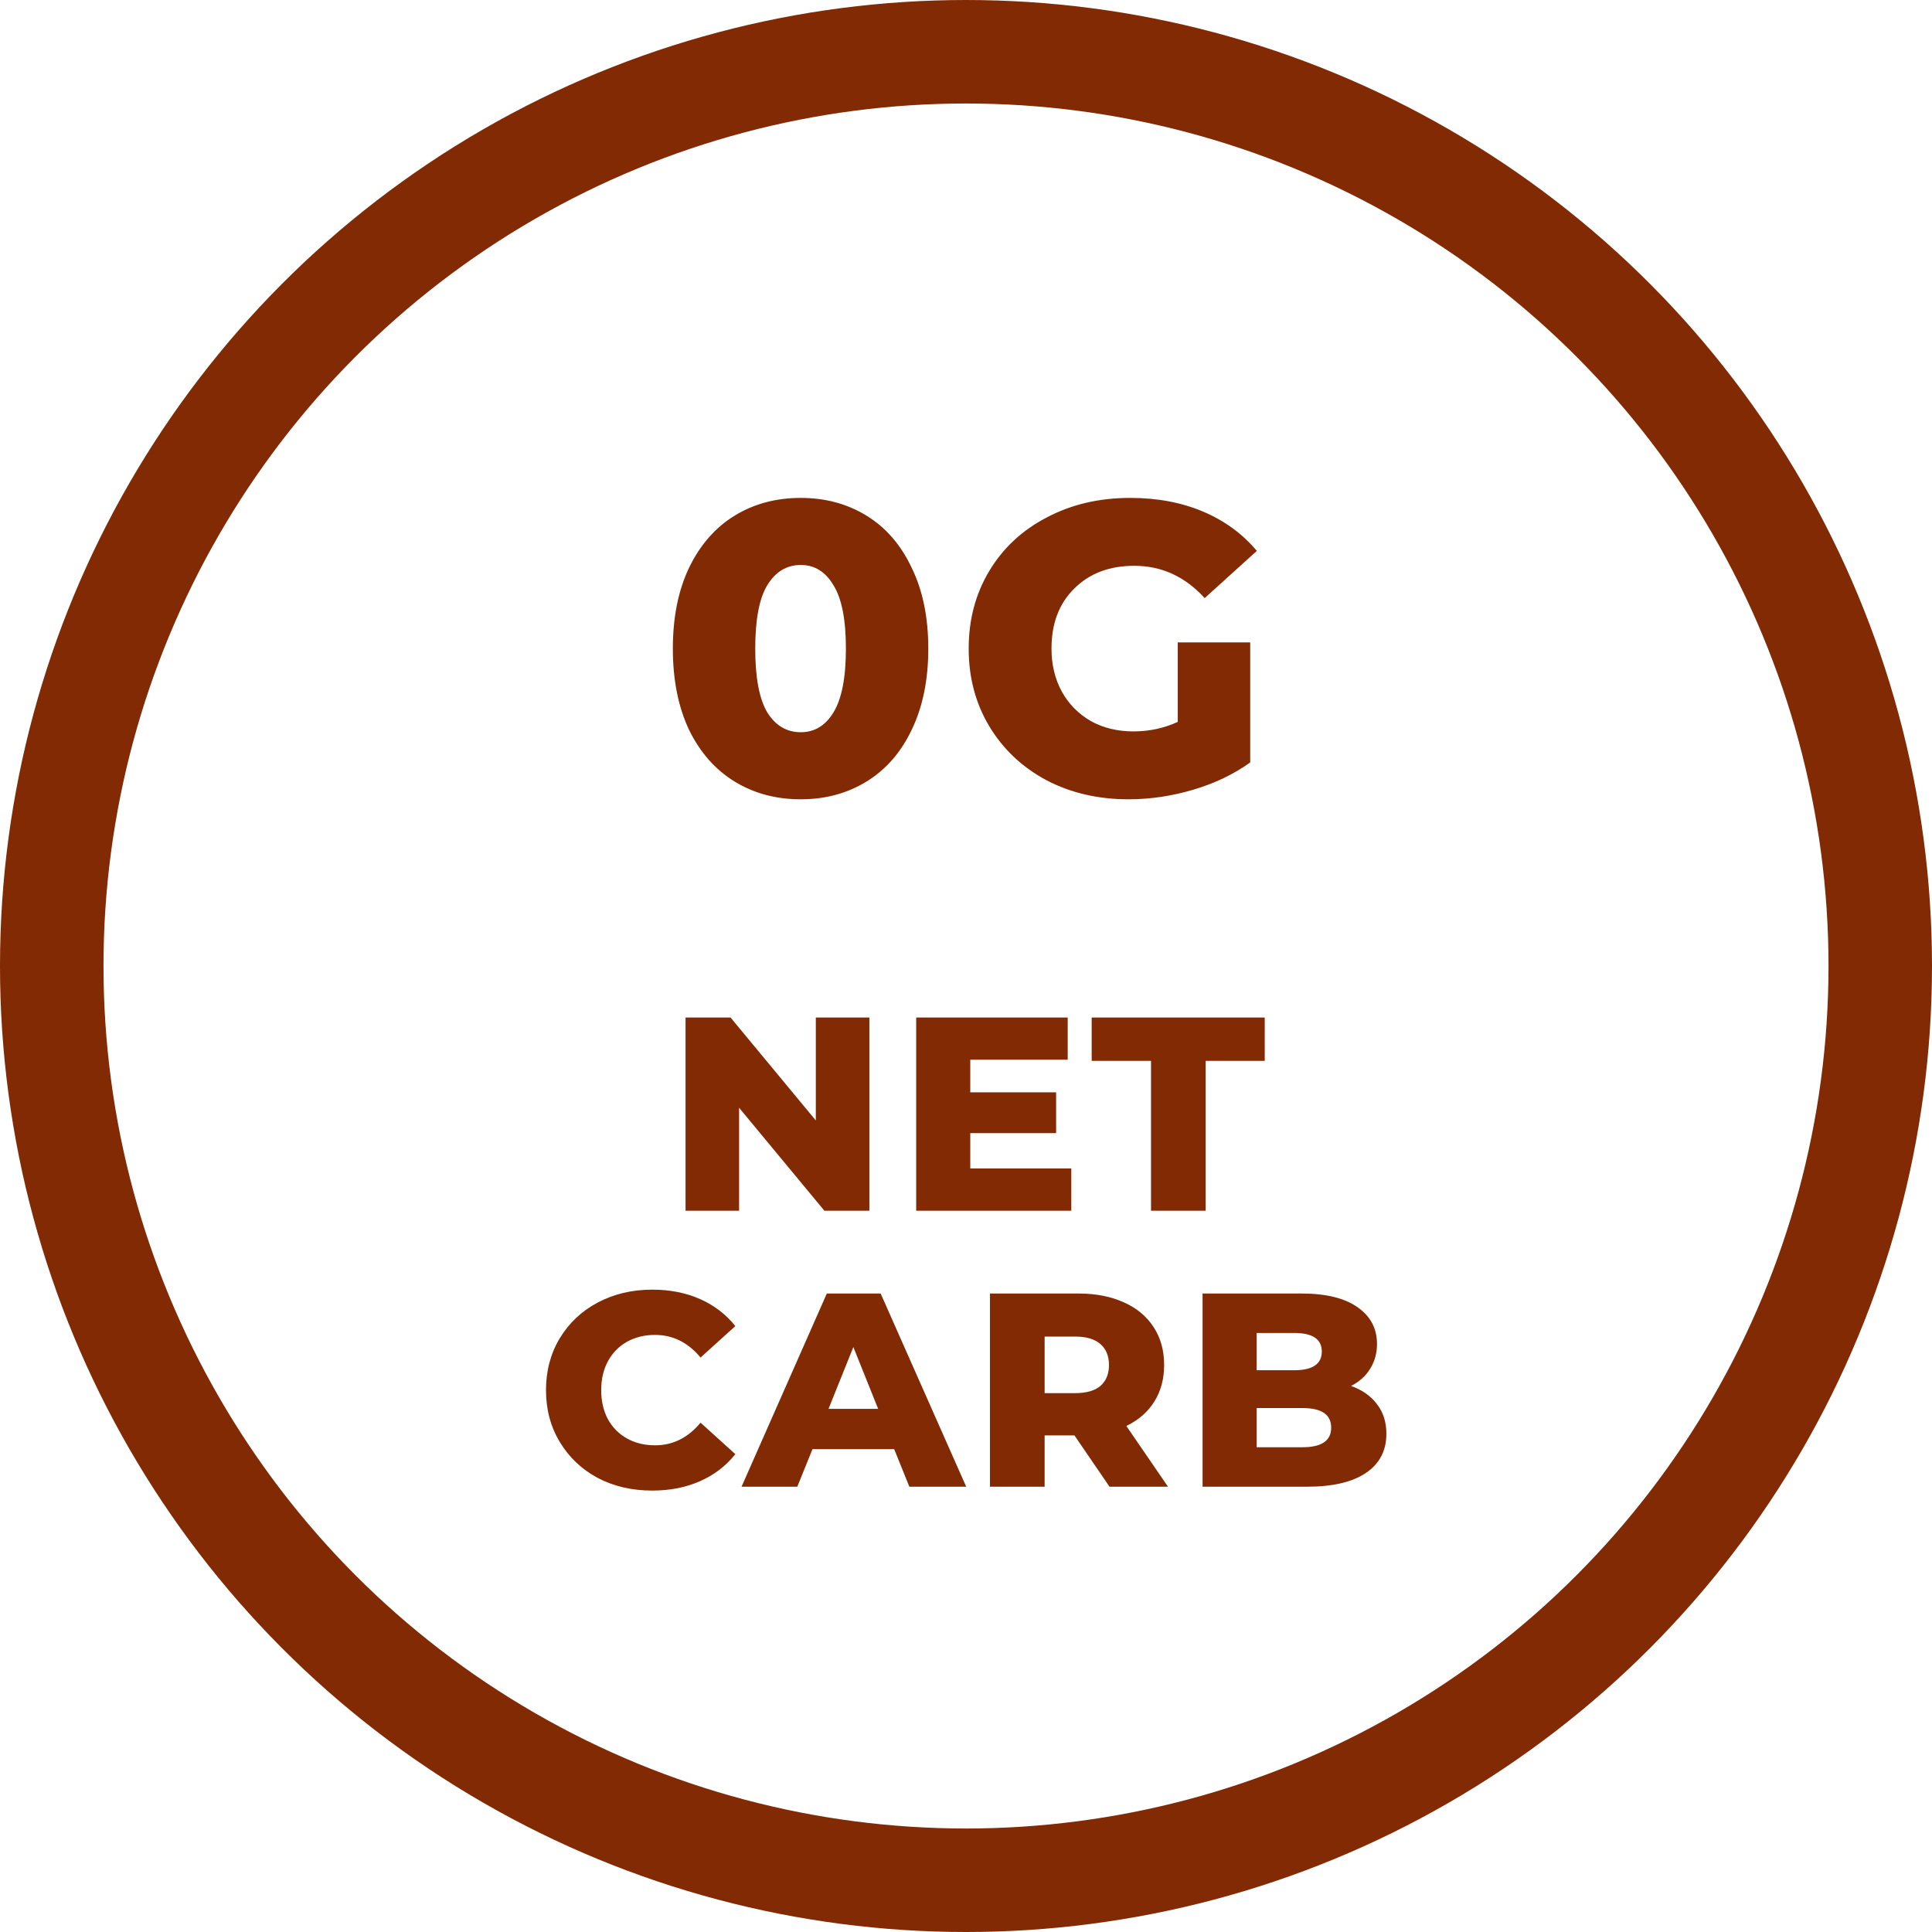
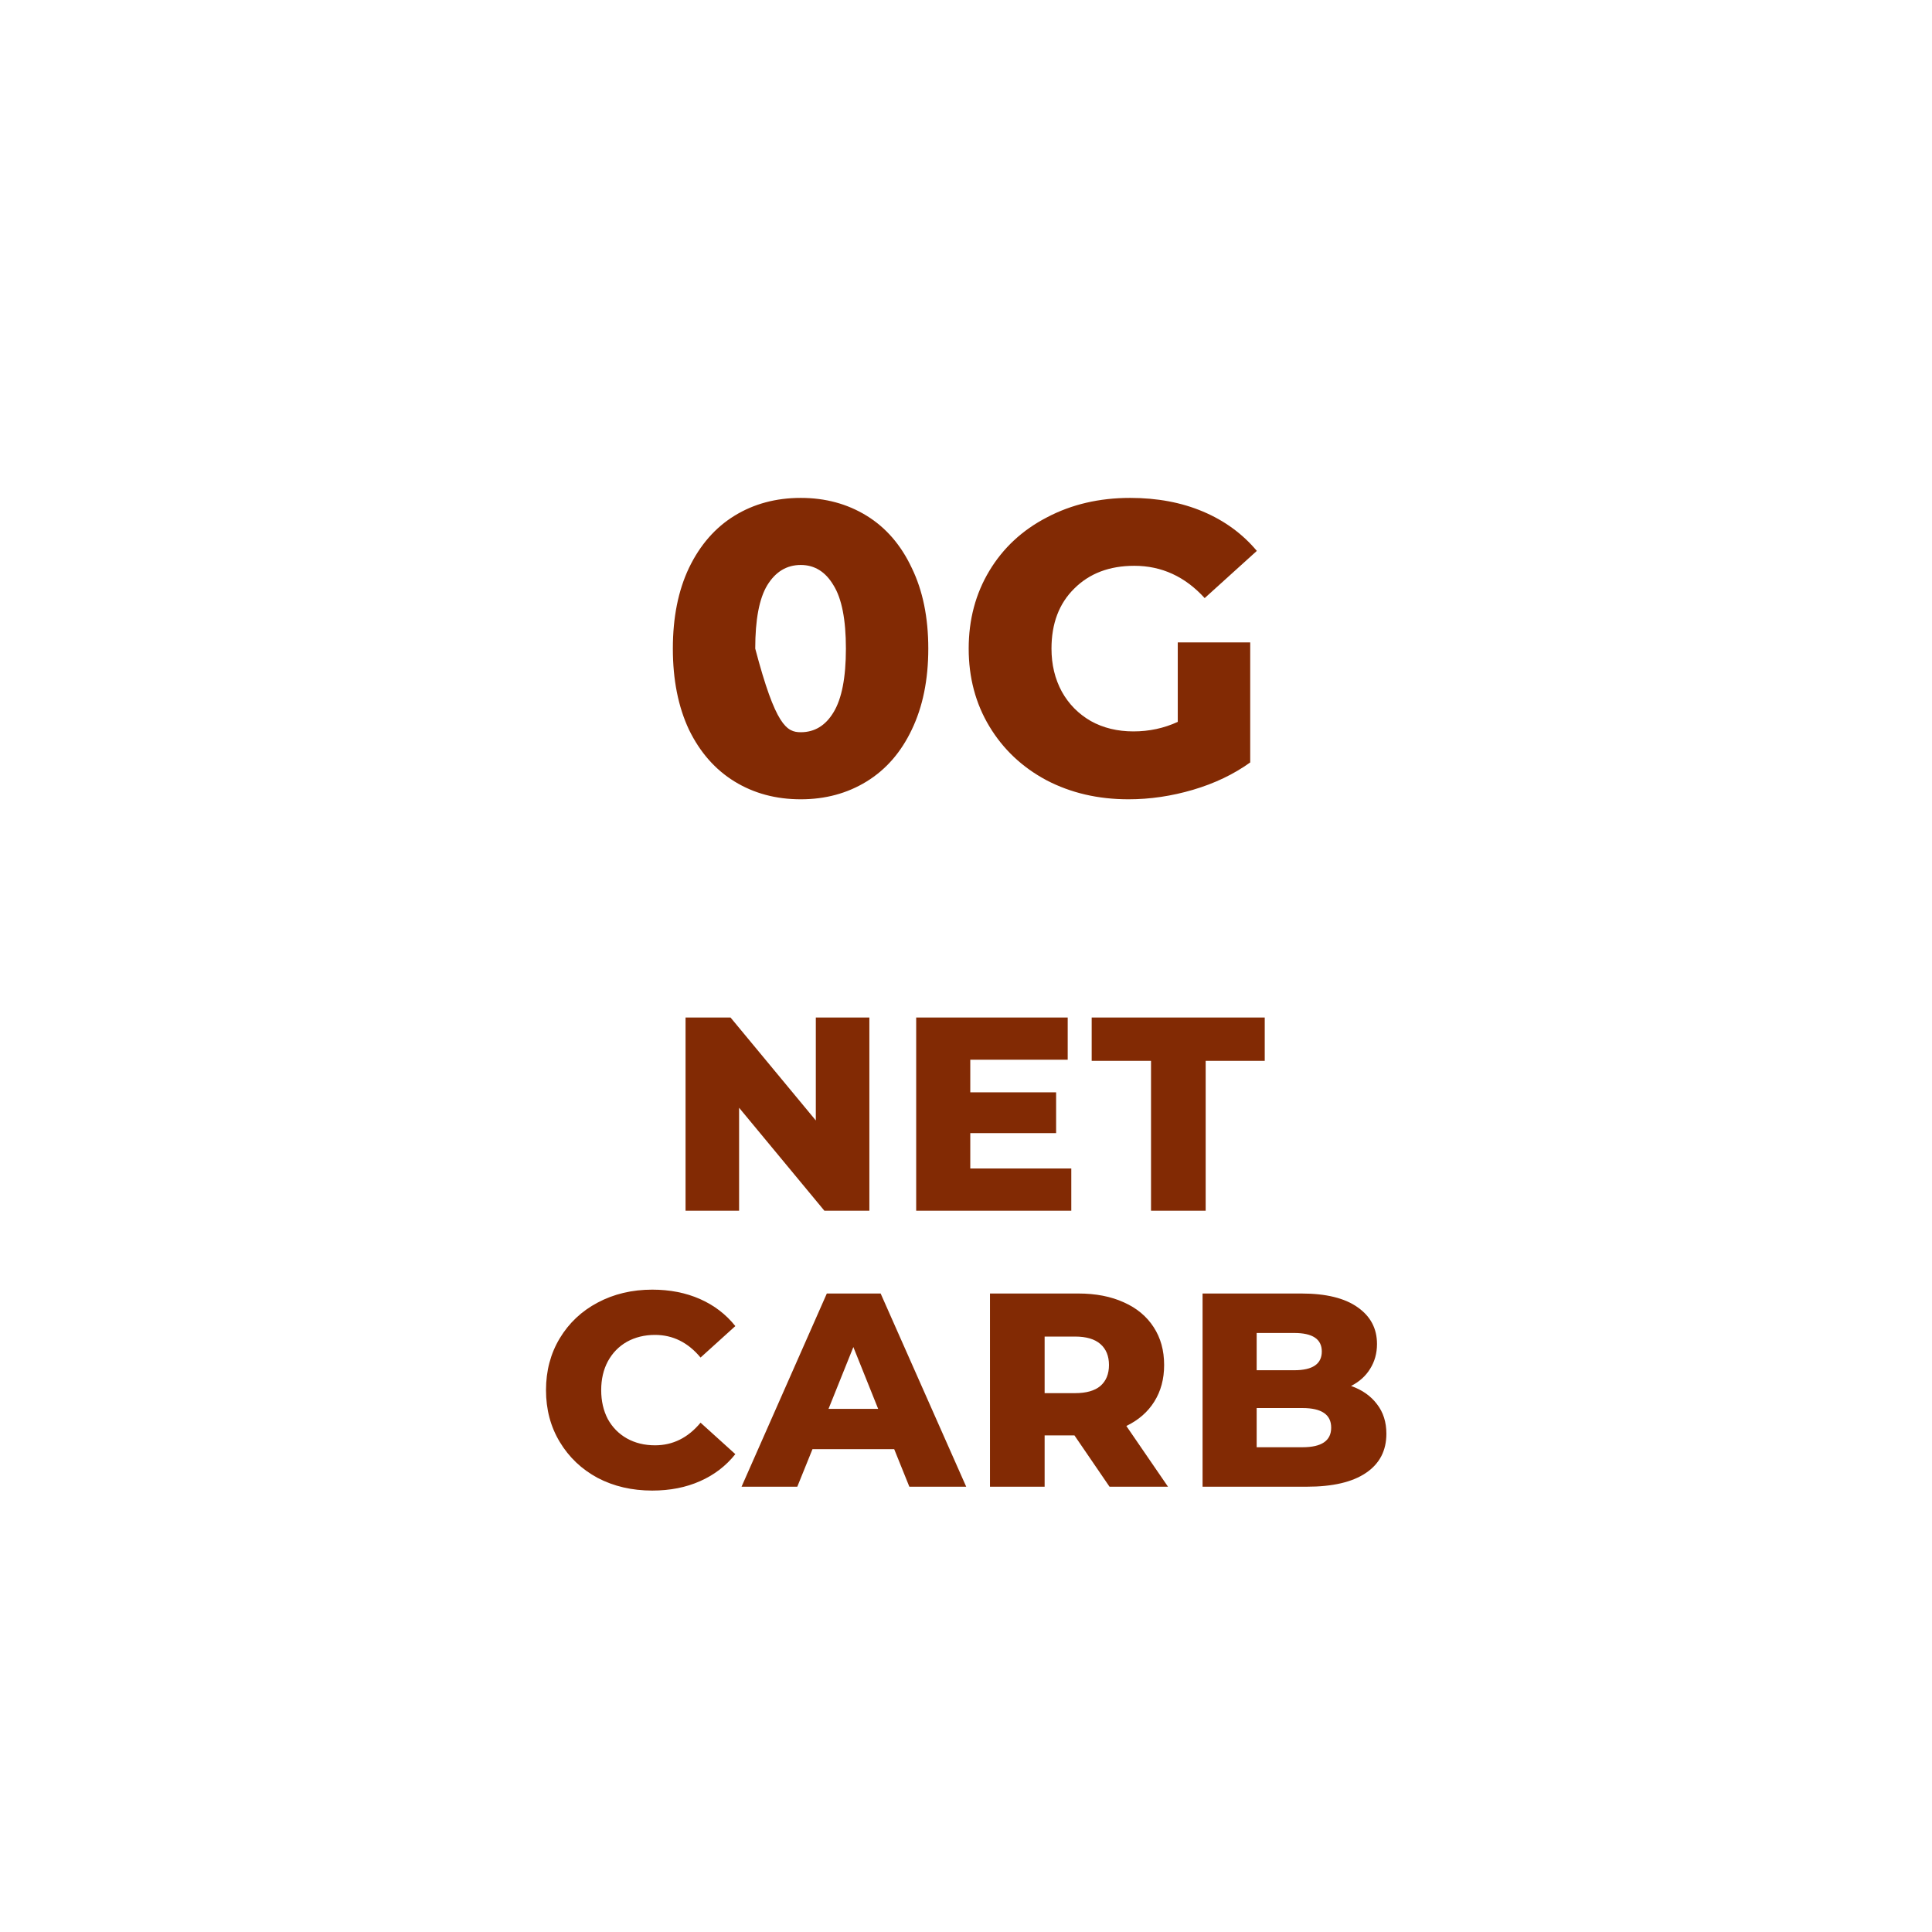
<svg xmlns="http://www.w3.org/2000/svg" width="56" height="56" viewBox="0 0 56 56" fill="none">
  <path d="M25.199 29.493V35.093H23.895L21.423 32.109V35.093H19.871V29.493H21.175L23.647 32.477V29.493H25.199ZM31.052 33.869V35.093H26.556V29.493H30.948V30.717H28.124V31.661H30.612V32.845H28.124V33.869H31.052ZM33.363 30.749H31.643V29.493H36.659V30.749H34.947V35.093H33.363V30.749ZM18.906 43.205C18.319 43.205 17.791 43.083 17.322 42.837C16.858 42.587 16.493 42.24 16.226 41.797C15.959 41.355 15.826 40.853 15.826 40.293C15.826 39.733 15.959 39.232 16.226 38.789C16.493 38.347 16.858 38.003 17.322 37.757C17.791 37.507 18.319 37.381 18.906 37.381C19.418 37.381 19.879 37.472 20.29 37.653C20.701 37.835 21.042 38.096 21.314 38.437L20.306 39.349C19.943 38.912 19.503 38.693 18.986 38.693C18.682 38.693 18.41 38.76 18.17 38.893C17.935 39.027 17.751 39.216 17.618 39.461C17.49 39.701 17.426 39.979 17.426 40.293C17.426 40.608 17.49 40.888 17.618 41.133C17.751 41.373 17.935 41.56 18.17 41.693C18.41 41.827 18.682 41.893 18.986 41.893C19.503 41.893 19.943 41.675 20.306 41.237L21.314 42.149C21.042 42.491 20.701 42.752 20.29 42.933C19.879 43.115 19.418 43.205 18.906 43.205ZM25.919 42.005H23.55L23.11 43.093H21.494L23.966 37.493H25.526L28.006 43.093H26.358L25.919 42.005ZM25.454 40.837L24.735 39.045L24.015 40.837H25.454ZM31.143 41.605H30.279V43.093H28.695V37.493H31.256C31.762 37.493 32.202 37.579 32.575 37.749C32.949 37.915 33.237 38.155 33.44 38.469C33.642 38.779 33.743 39.144 33.743 39.565C33.743 39.971 33.648 40.325 33.456 40.629C33.269 40.928 32.999 41.163 32.648 41.333L33.855 43.093H32.16L31.143 41.605ZM32.144 39.565C32.144 39.304 32.061 39.101 31.895 38.957C31.73 38.813 31.485 38.741 31.16 38.741H30.279V40.381H31.16C31.485 40.381 31.73 40.312 31.895 40.173C32.061 40.029 32.144 39.827 32.144 39.565ZM39.161 40.173C39.481 40.285 39.732 40.461 39.913 40.701C40.095 40.936 40.185 41.221 40.185 41.557C40.185 42.048 39.988 42.427 39.593 42.693C39.199 42.96 38.628 43.093 37.881 43.093H34.857V37.493H37.721C38.436 37.493 38.98 37.627 39.353 37.893C39.727 38.155 39.913 38.509 39.913 38.957C39.913 39.224 39.847 39.464 39.713 39.677C39.585 39.885 39.401 40.051 39.161 40.173ZM36.425 38.637V39.717H37.513C38.047 39.717 38.313 39.536 38.313 39.173C38.313 38.816 38.047 38.637 37.513 38.637H36.425ZM37.753 41.949C38.308 41.949 38.585 41.76 38.585 41.381C38.585 41.003 38.308 40.813 37.753 40.813H36.425V41.949H37.753Z" fill="#822A04" />
-   <circle cx="28" cy="28" r="26.5" stroke="#822A04" stroke-width="3" />
-   <path d="M23.211 23.168C22.491 23.168 21.851 22.996 21.291 22.652C20.731 22.308 20.291 21.808 19.971 21.152C19.659 20.488 19.503 19.704 19.503 18.8C19.503 17.896 19.659 17.116 19.971 16.46C20.291 15.796 20.731 15.292 21.291 14.948C21.851 14.604 22.491 14.432 23.211 14.432C23.923 14.432 24.559 14.604 25.119 14.948C25.679 15.292 26.115 15.796 26.427 16.46C26.747 17.116 26.907 17.896 26.907 18.8C26.907 19.704 26.747 20.488 26.427 21.152C26.115 21.808 25.679 22.308 25.119 22.652C24.559 22.996 23.923 23.168 23.211 23.168ZM23.211 21.224C23.611 21.224 23.927 21.032 24.159 20.648C24.399 20.256 24.519 19.64 24.519 18.8C24.519 17.96 24.399 17.348 24.159 16.964C23.927 16.572 23.611 16.376 23.211 16.376C22.803 16.376 22.479 16.572 22.239 16.964C22.007 17.348 21.891 17.96 21.891 18.8C21.891 19.64 22.007 20.256 22.239 20.648C22.479 21.032 22.803 21.224 23.211 21.224ZM34.138 18.62H36.238V22.1C35.758 22.444 35.206 22.708 34.582 22.892C33.958 23.076 33.334 23.168 32.71 23.168C31.83 23.168 31.038 22.984 30.334 22.616C29.63 22.24 29.078 21.72 28.678 21.056C28.278 20.392 28.078 19.64 28.078 18.8C28.078 17.96 28.278 17.208 28.678 16.544C29.078 15.88 29.634 15.364 30.346 14.996C31.058 14.62 31.862 14.432 32.758 14.432C33.542 14.432 34.246 14.564 34.87 14.828C35.494 15.092 36.014 15.472 36.43 15.968L34.918 17.336C34.35 16.712 33.67 16.4 32.878 16.4C32.158 16.4 31.578 16.62 31.138 17.06C30.698 17.492 30.478 18.072 30.478 18.8C30.478 19.264 30.578 19.68 30.778 20.048C30.978 20.408 31.258 20.692 31.618 20.9C31.978 21.1 32.39 21.2 32.854 21.2C33.31 21.2 33.738 21.108 34.138 20.924V18.62Z" fill="#822A04" />
+   <path d="M23.211 23.168C22.491 23.168 21.851 22.996 21.291 22.652C20.731 22.308 20.291 21.808 19.971 21.152C19.659 20.488 19.503 19.704 19.503 18.8C19.503 17.896 19.659 17.116 19.971 16.46C20.291 15.796 20.731 15.292 21.291 14.948C21.851 14.604 22.491 14.432 23.211 14.432C23.923 14.432 24.559 14.604 25.119 14.948C25.679 15.292 26.115 15.796 26.427 16.46C26.747 17.116 26.907 17.896 26.907 18.8C26.907 19.704 26.747 20.488 26.427 21.152C26.115 21.808 25.679 22.308 25.119 22.652C24.559 22.996 23.923 23.168 23.211 23.168ZM23.211 21.224C23.611 21.224 23.927 21.032 24.159 20.648C24.399 20.256 24.519 19.64 24.519 18.8C24.519 17.96 24.399 17.348 24.159 16.964C23.927 16.572 23.611 16.376 23.211 16.376C22.803 16.376 22.479 16.572 22.239 16.964C22.007 17.348 21.891 17.96 21.891 18.8C22.479 21.032 22.803 21.224 23.211 21.224ZM34.138 18.62H36.238V22.1C35.758 22.444 35.206 22.708 34.582 22.892C33.958 23.076 33.334 23.168 32.71 23.168C31.83 23.168 31.038 22.984 30.334 22.616C29.63 22.24 29.078 21.72 28.678 21.056C28.278 20.392 28.078 19.64 28.078 18.8C28.078 17.96 28.278 17.208 28.678 16.544C29.078 15.88 29.634 15.364 30.346 14.996C31.058 14.62 31.862 14.432 32.758 14.432C33.542 14.432 34.246 14.564 34.87 14.828C35.494 15.092 36.014 15.472 36.43 15.968L34.918 17.336C34.35 16.712 33.67 16.4 32.878 16.4C32.158 16.4 31.578 16.62 31.138 17.06C30.698 17.492 30.478 18.072 30.478 18.8C30.478 19.264 30.578 19.68 30.778 20.048C30.978 20.408 31.258 20.692 31.618 20.9C31.978 21.1 32.39 21.2 32.854 21.2C33.31 21.2 33.738 21.108 34.138 20.924V18.62Z" fill="#822A04" />
</svg>